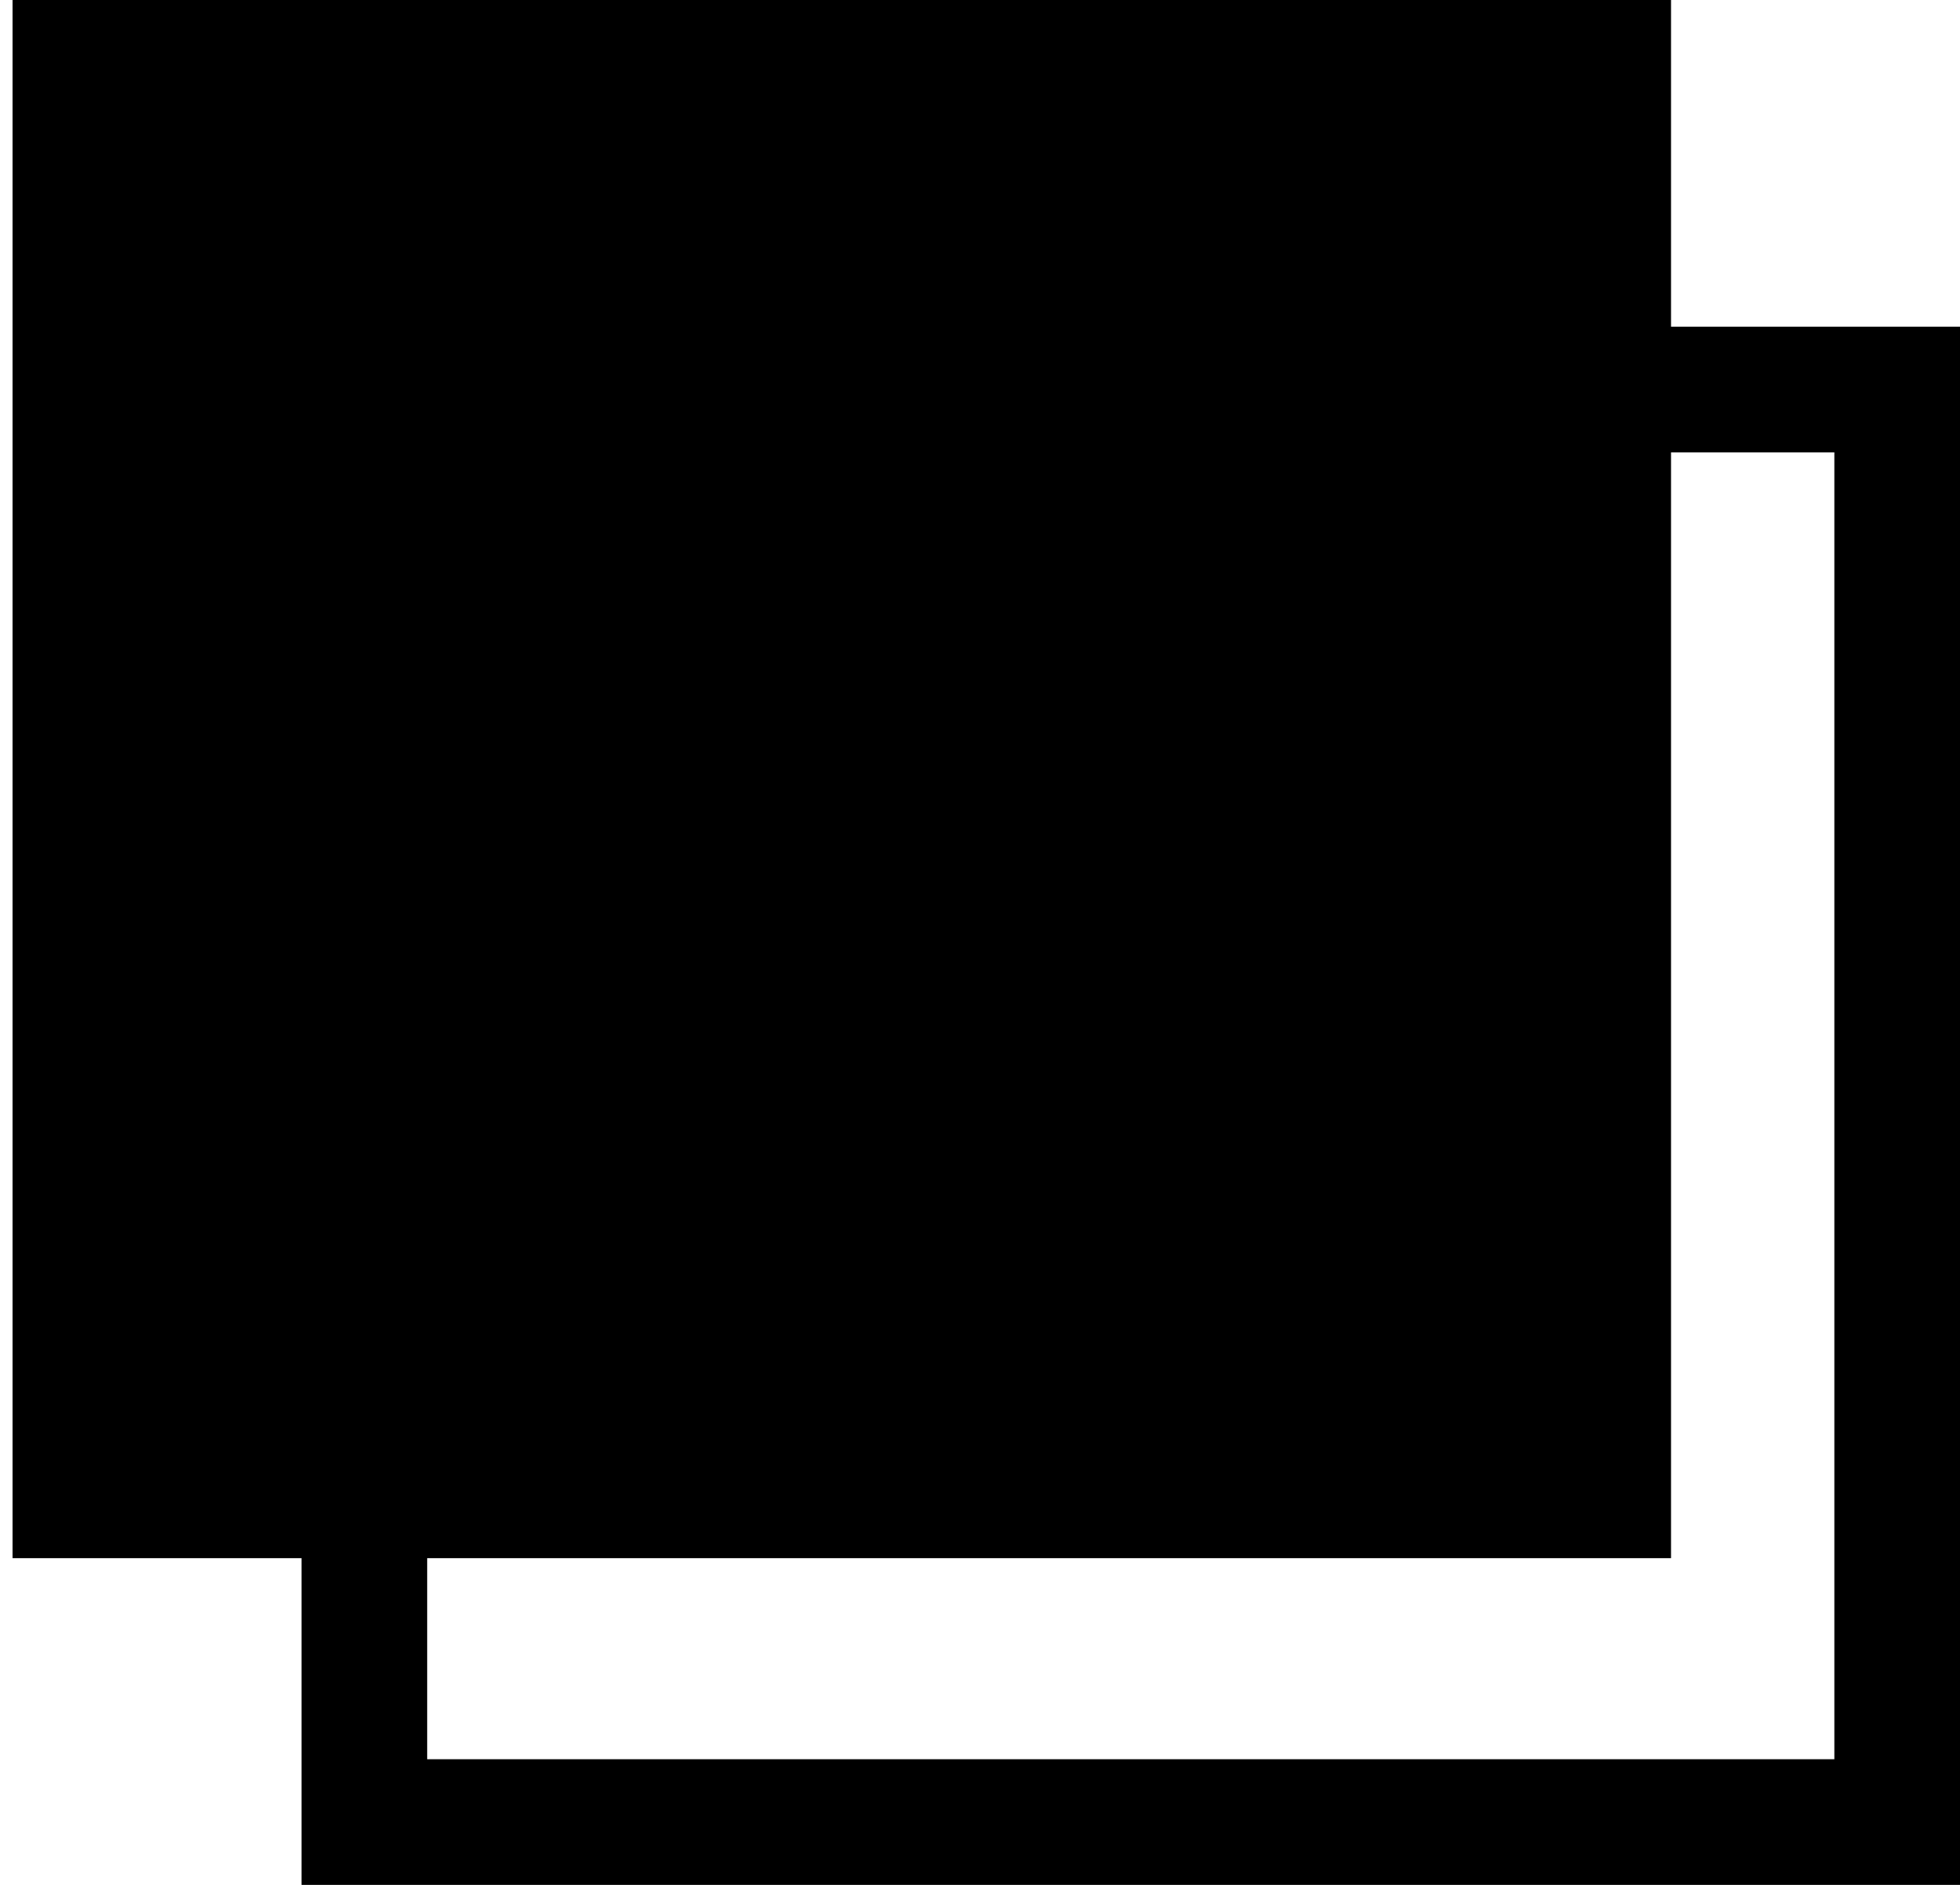
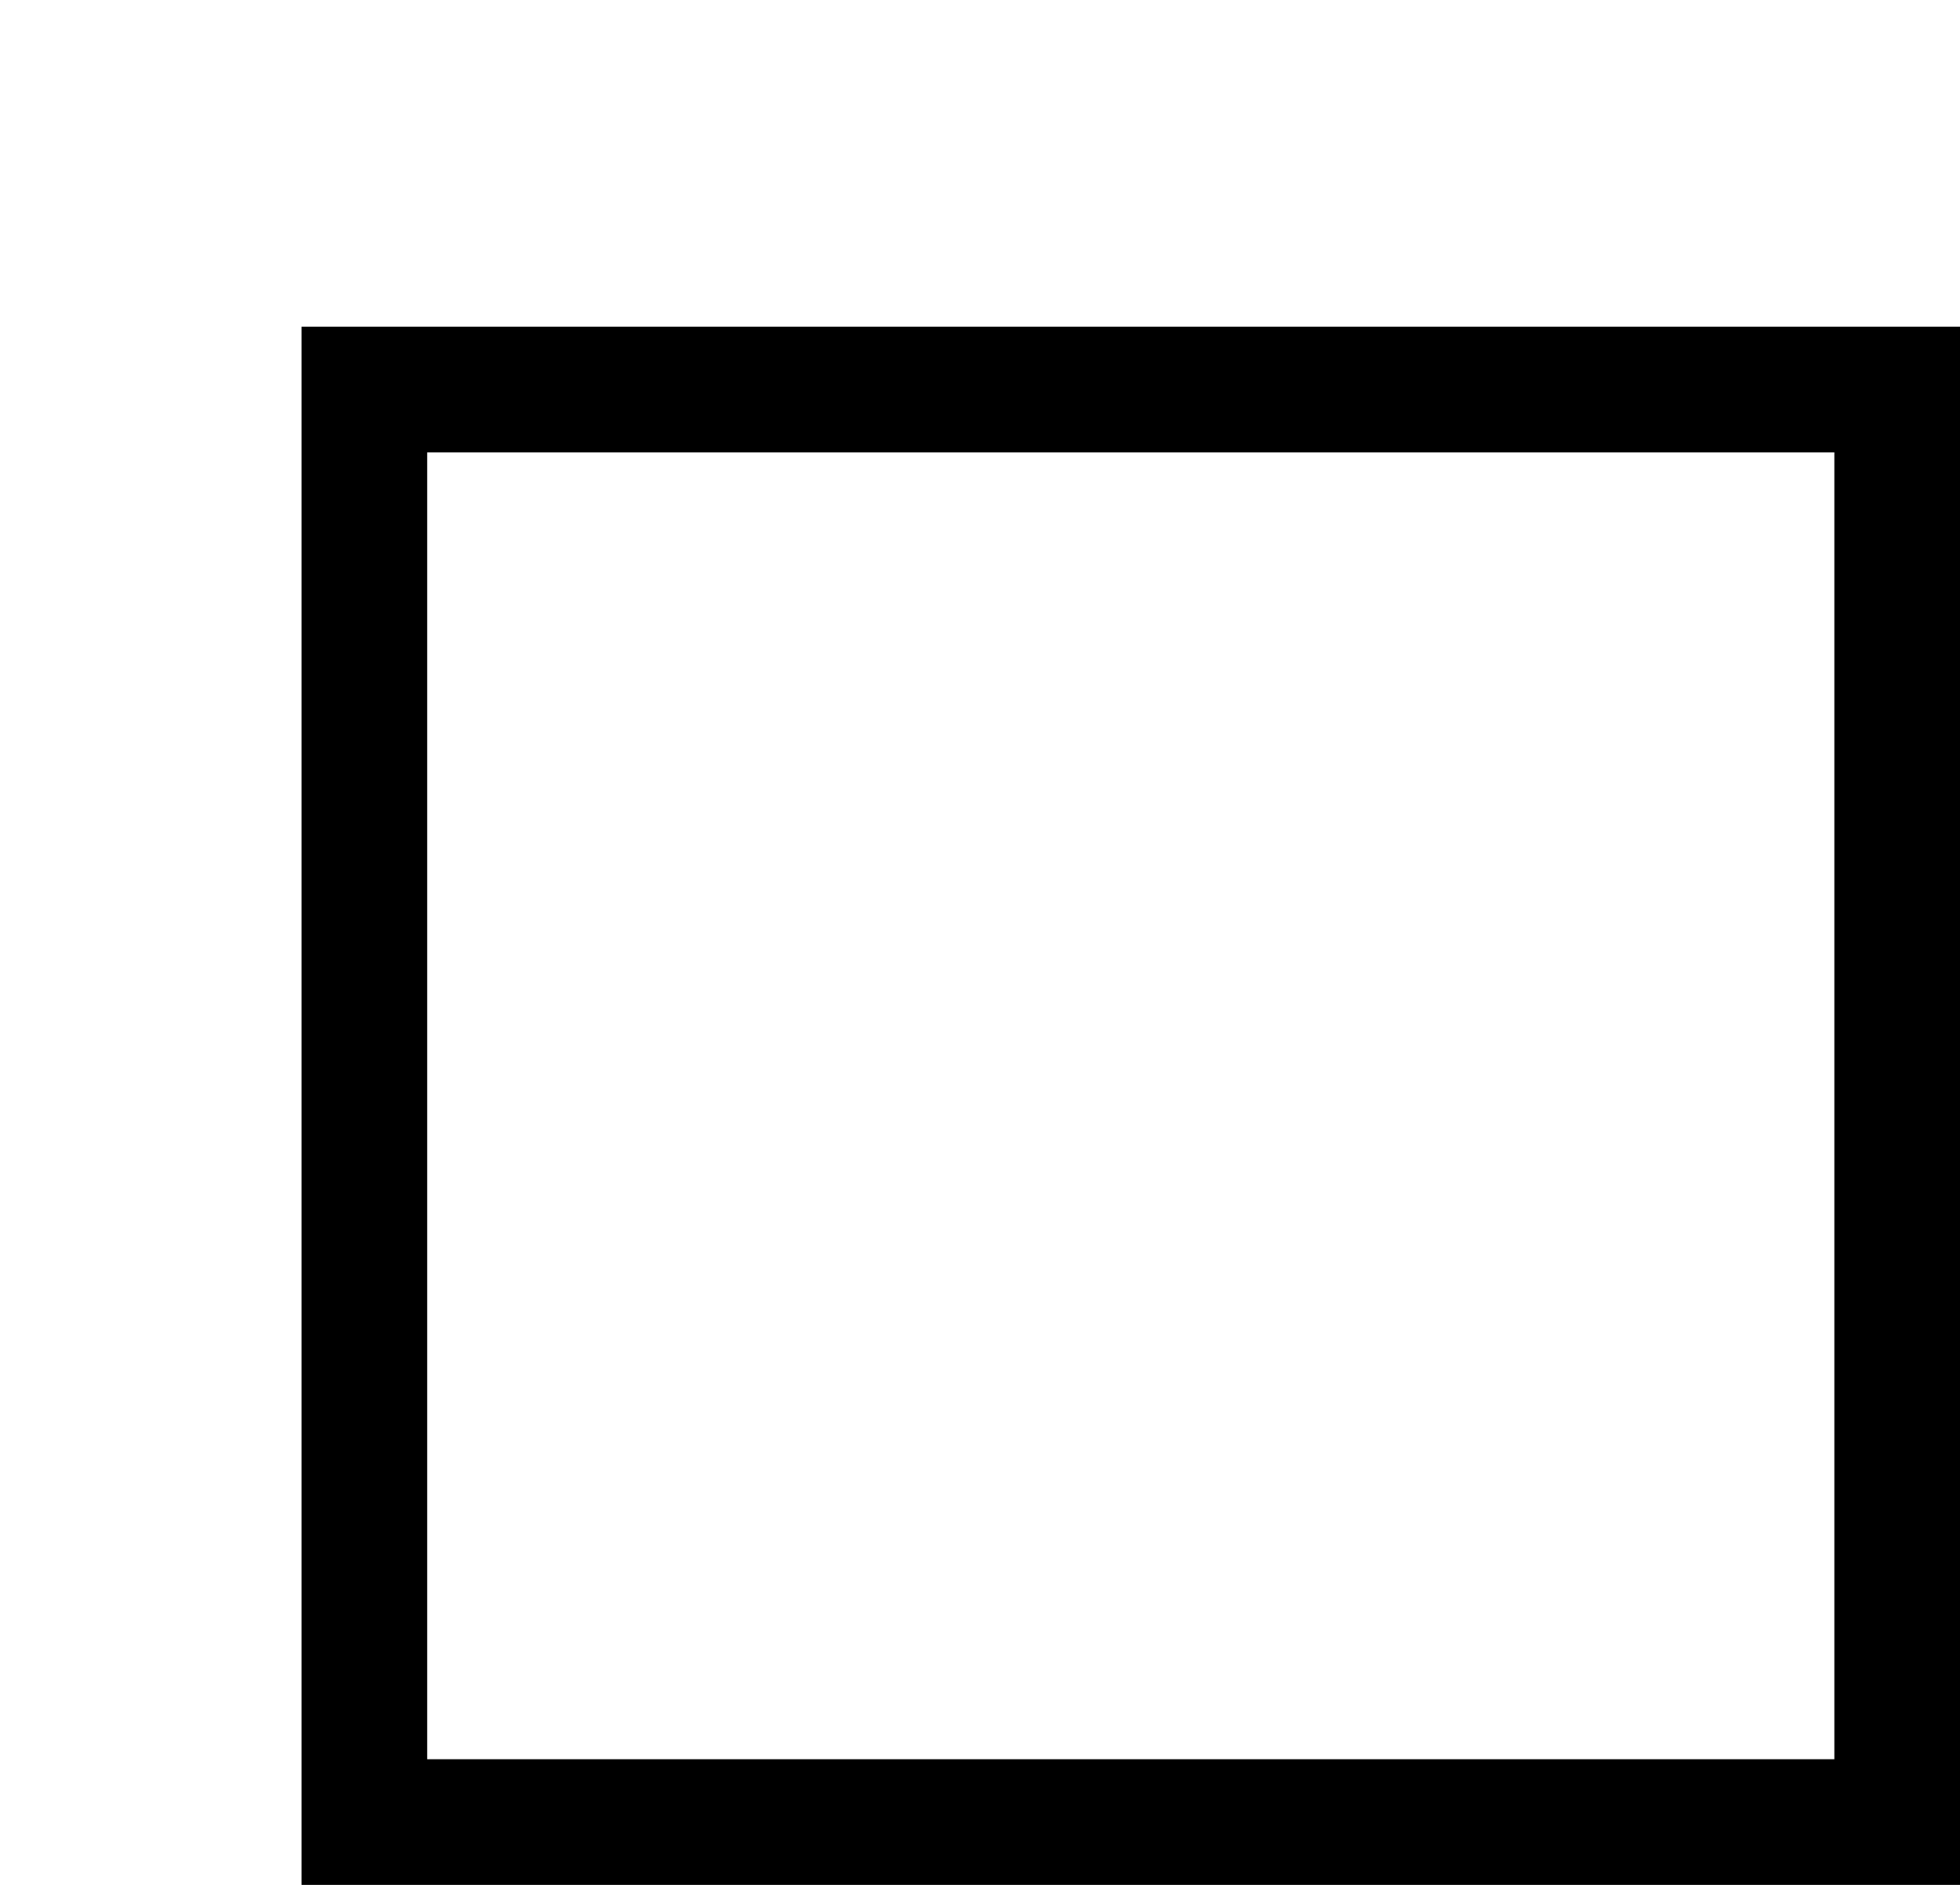
<svg xmlns="http://www.w3.org/2000/svg" width="78" height="75" viewBox="0 0 78 75" fill="none">
-   <path d="M3 2.5H64V59.5H3V2.5Z" fill="black" stroke="black" stroke-width="5" />
  <rect x="14.5" y="15.5" width="61" height="57" stroke="black" stroke-width="5" />
</svg>